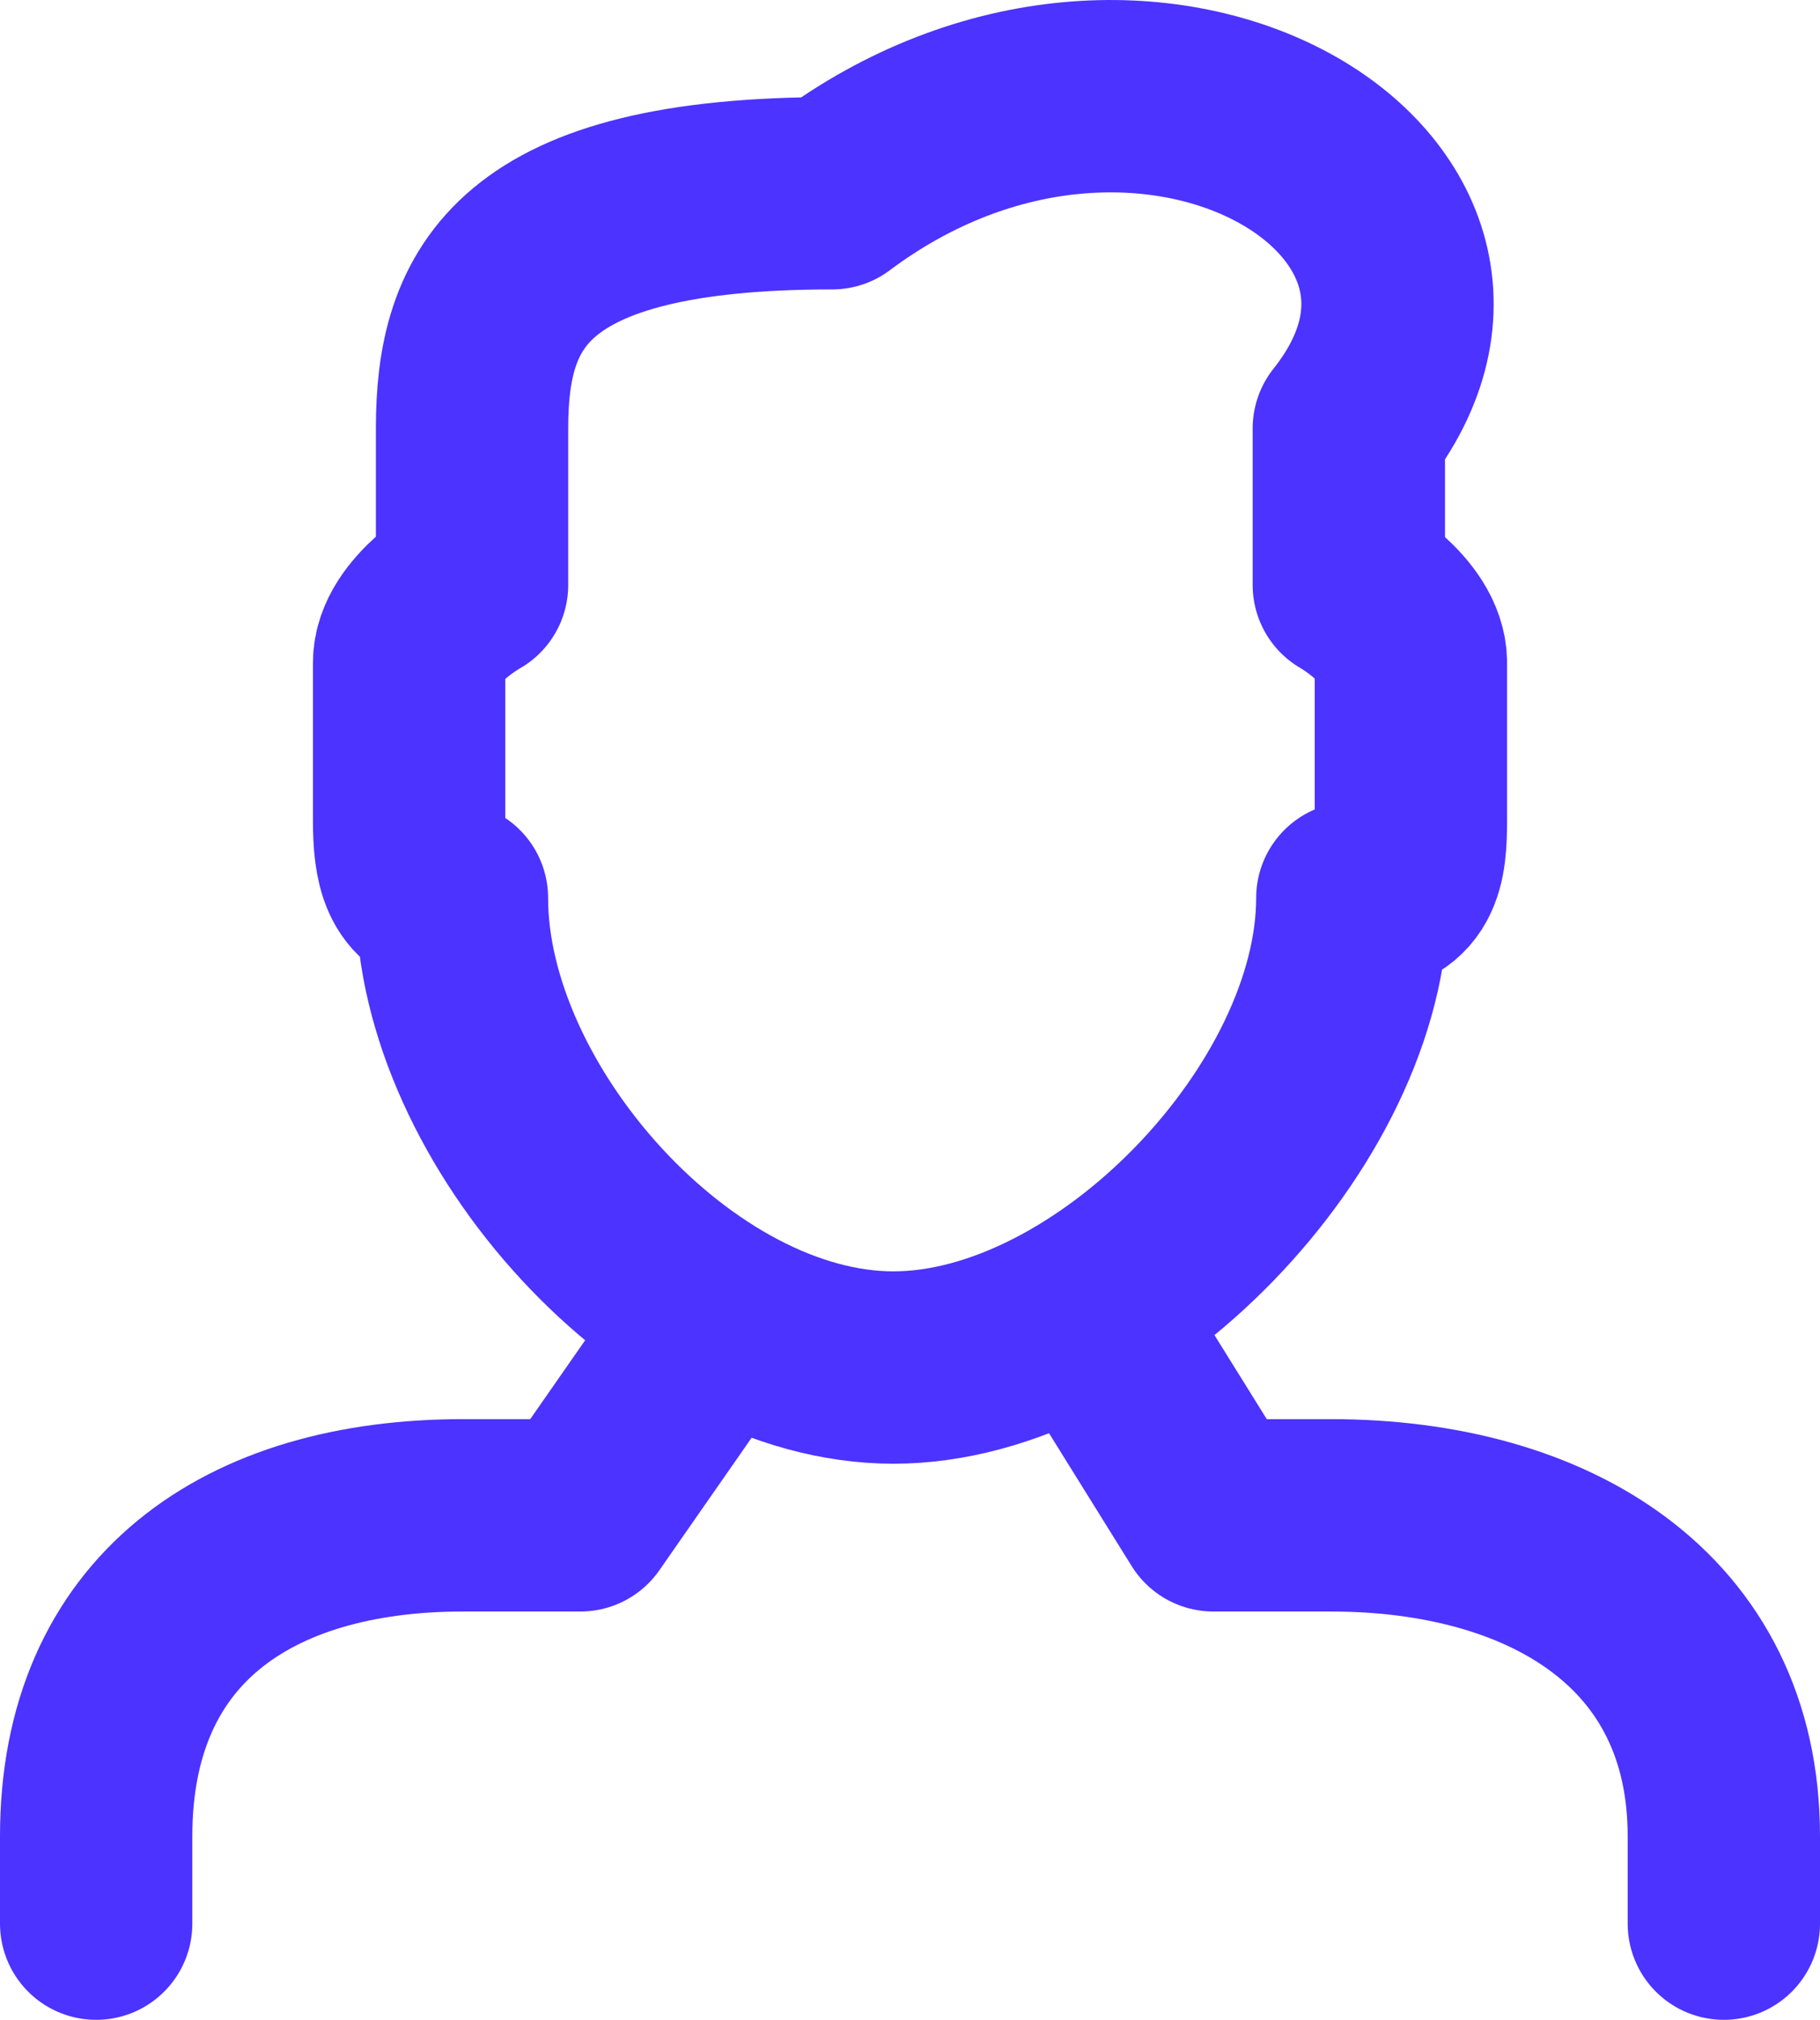
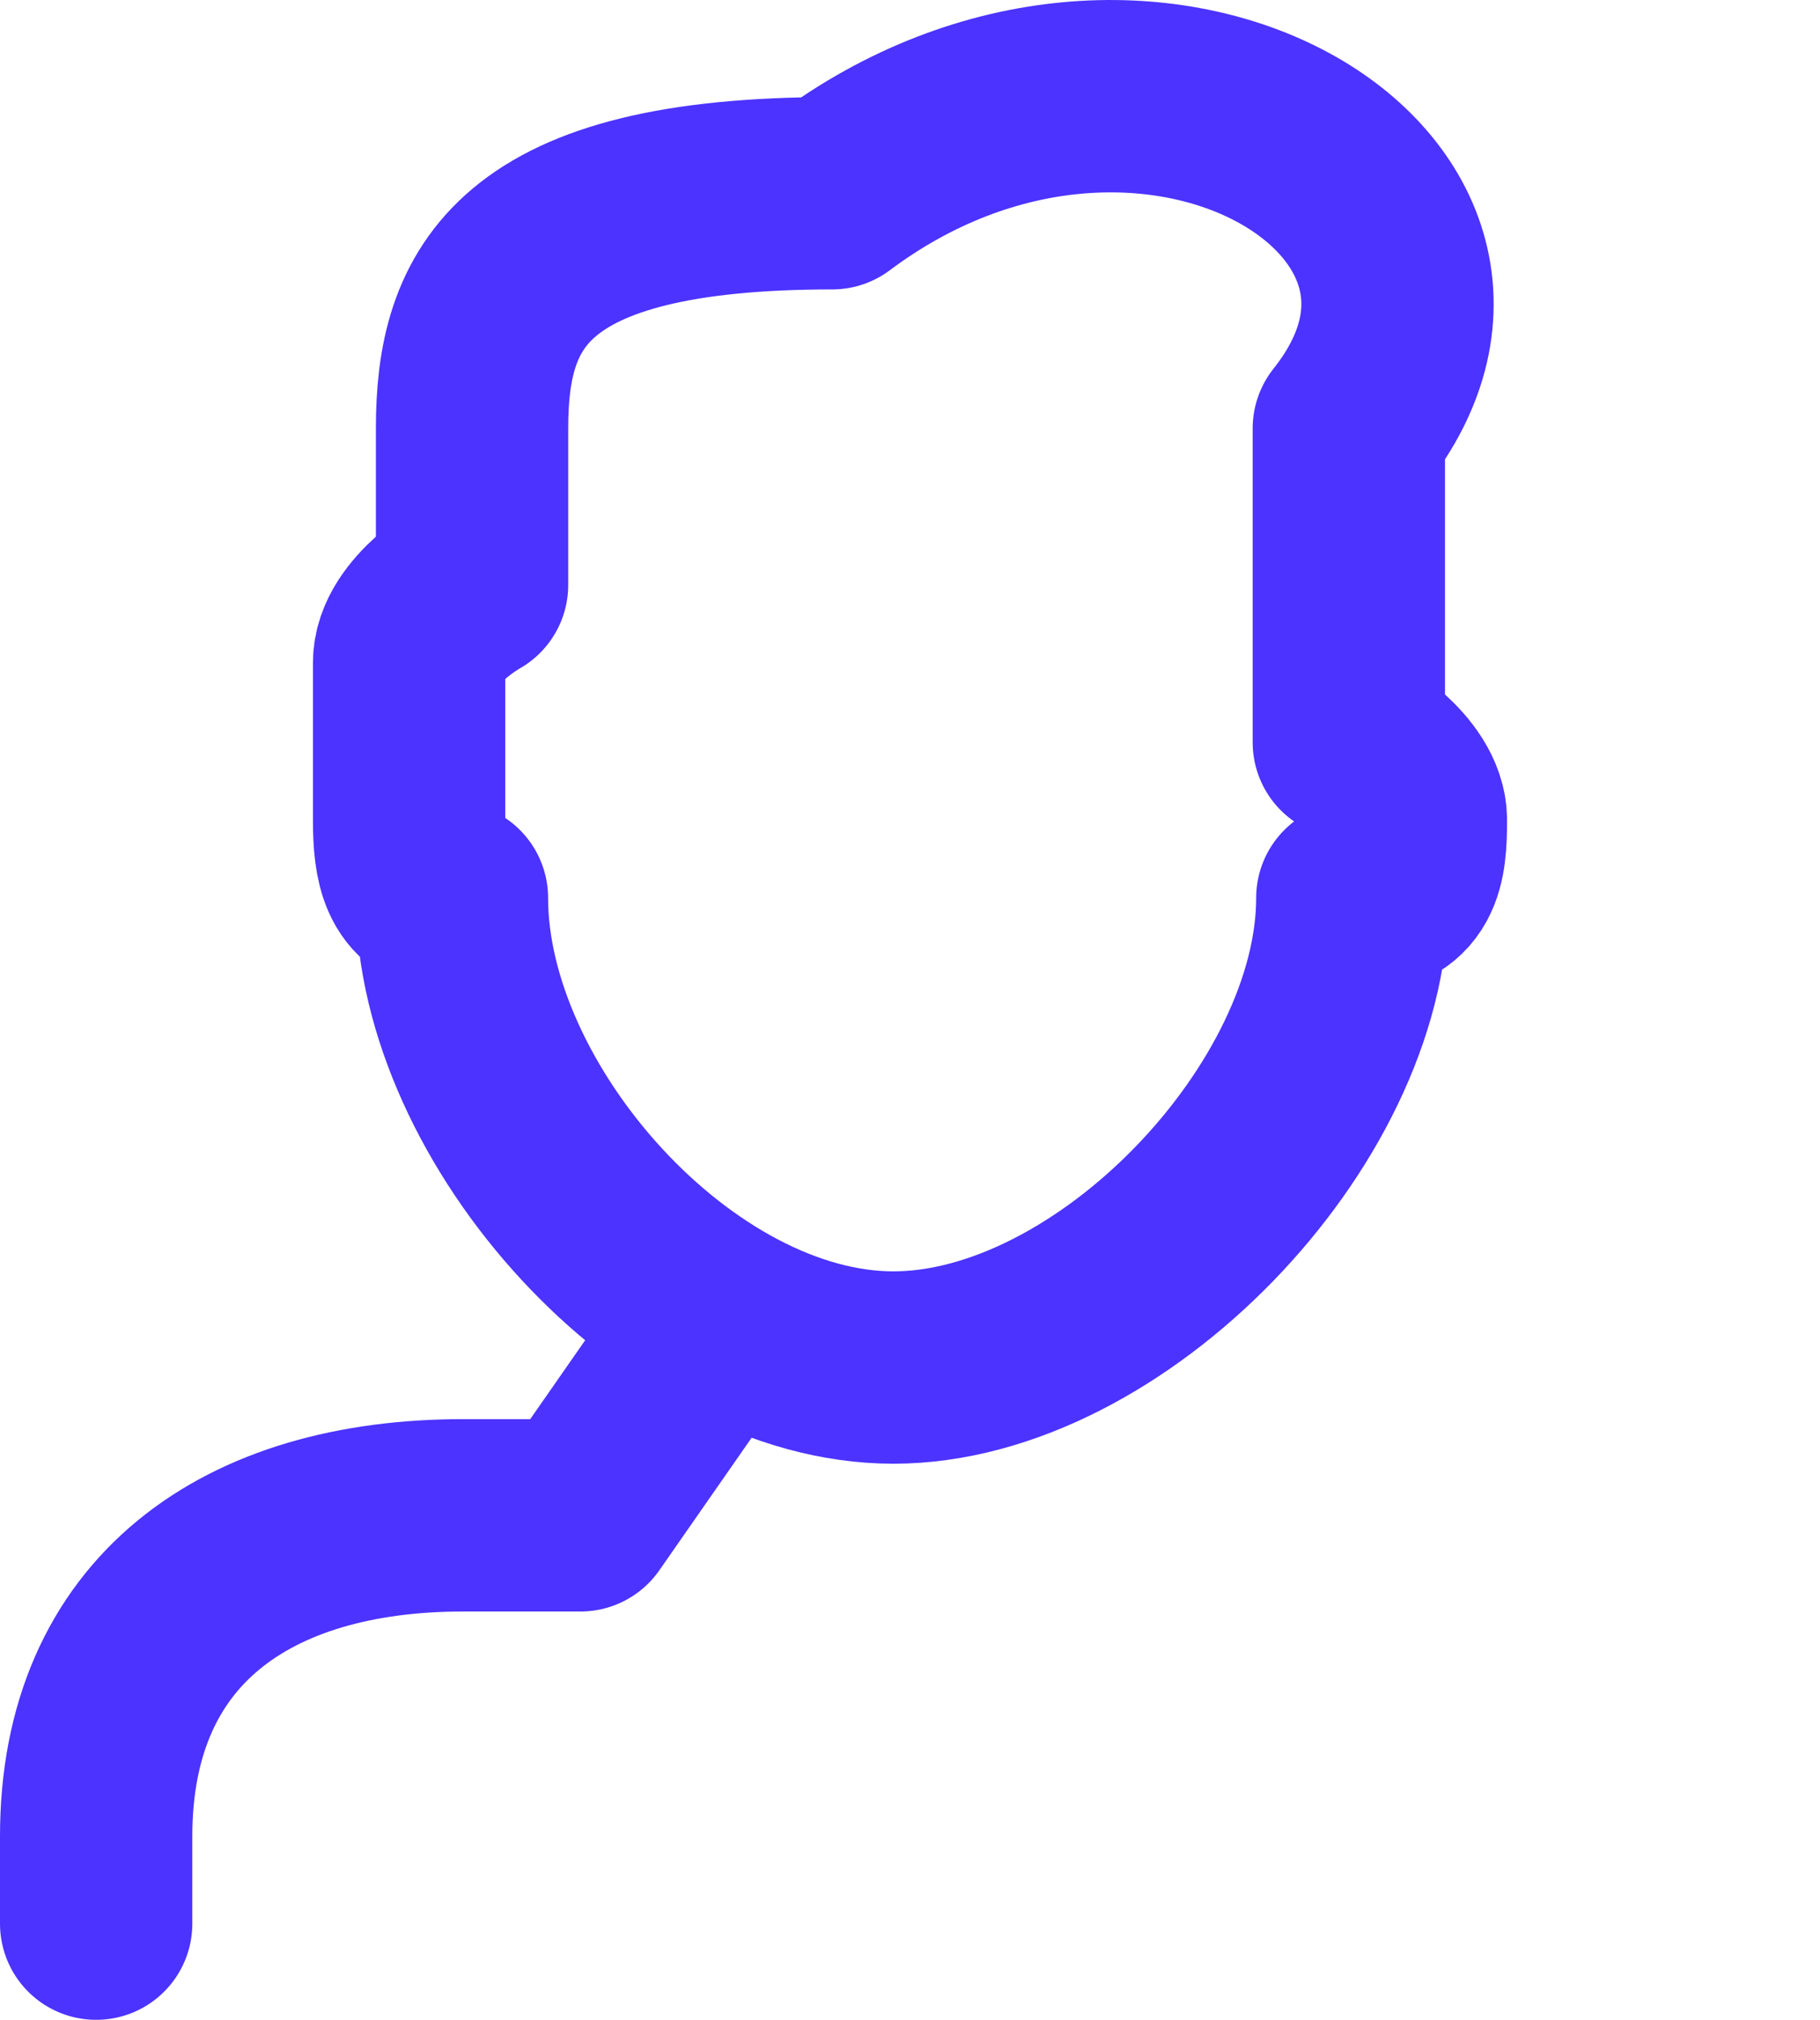
<svg xmlns="http://www.w3.org/2000/svg" viewBox="0 0 20.82 23.1">
  <defs>
    <style>.cls-1{fill:none;stroke:#4c33ff;stroke-linecap:round;stroke-linejoin:round;stroke-width:2.2px;}</style>
  </defs>
  <g id="Capa_2" data-name="Capa 2">
    <g id="Capa_1-2" data-name="Capa 1">
      <path id="Trazado_4580" data-name="Trazado 4580" class="cls-1" d="M1.1,22V21c0-2.47,1.73-3.67,4.2-3.67H6.64L8.2,15.09" />
-       <path id="Trazado_4581" data-name="Trazado 4581" class="cls-1" d="M19.72,22V21c0-2.47-2-3.67-4.5-3.67H13.88l-1.4-2.25" />
-       <path id="Trazado_4582" data-name="Trazado 4582" class="cls-1" d="M10.22,15.64c2.48,0,5.25-2.89,5.25-5.37.63,0,.67-.4.67-.89V7.58c0-.49-.71-.89-.71-.89V4.9C17.57,2.21,13.1-.47,9.52,2.21,5.94,2.21,5.4,3.41,5.4,4.9V6.69s-.72.4-.72.89v1.8c0,.49.07.84.49.89C5.17,12.75,7.75,15.64,10.22,15.64Z" />
+       <path id="Trazado_4582" data-name="Trazado 4582" class="cls-1" d="M10.22,15.64c2.48,0,5.25-2.89,5.25-5.37.63,0,.67-.4.67-.89c0-.49-.71-.89-.71-.89V4.9C17.57,2.21,13.1-.47,9.52,2.21,5.94,2.21,5.4,3.41,5.4,4.9V6.69s-.72.4-.72.89v1.8c0,.49.07.84.49.89C5.17,12.75,7.75,15.64,10.22,15.64Z" />
    </g>
  </g>
</svg>